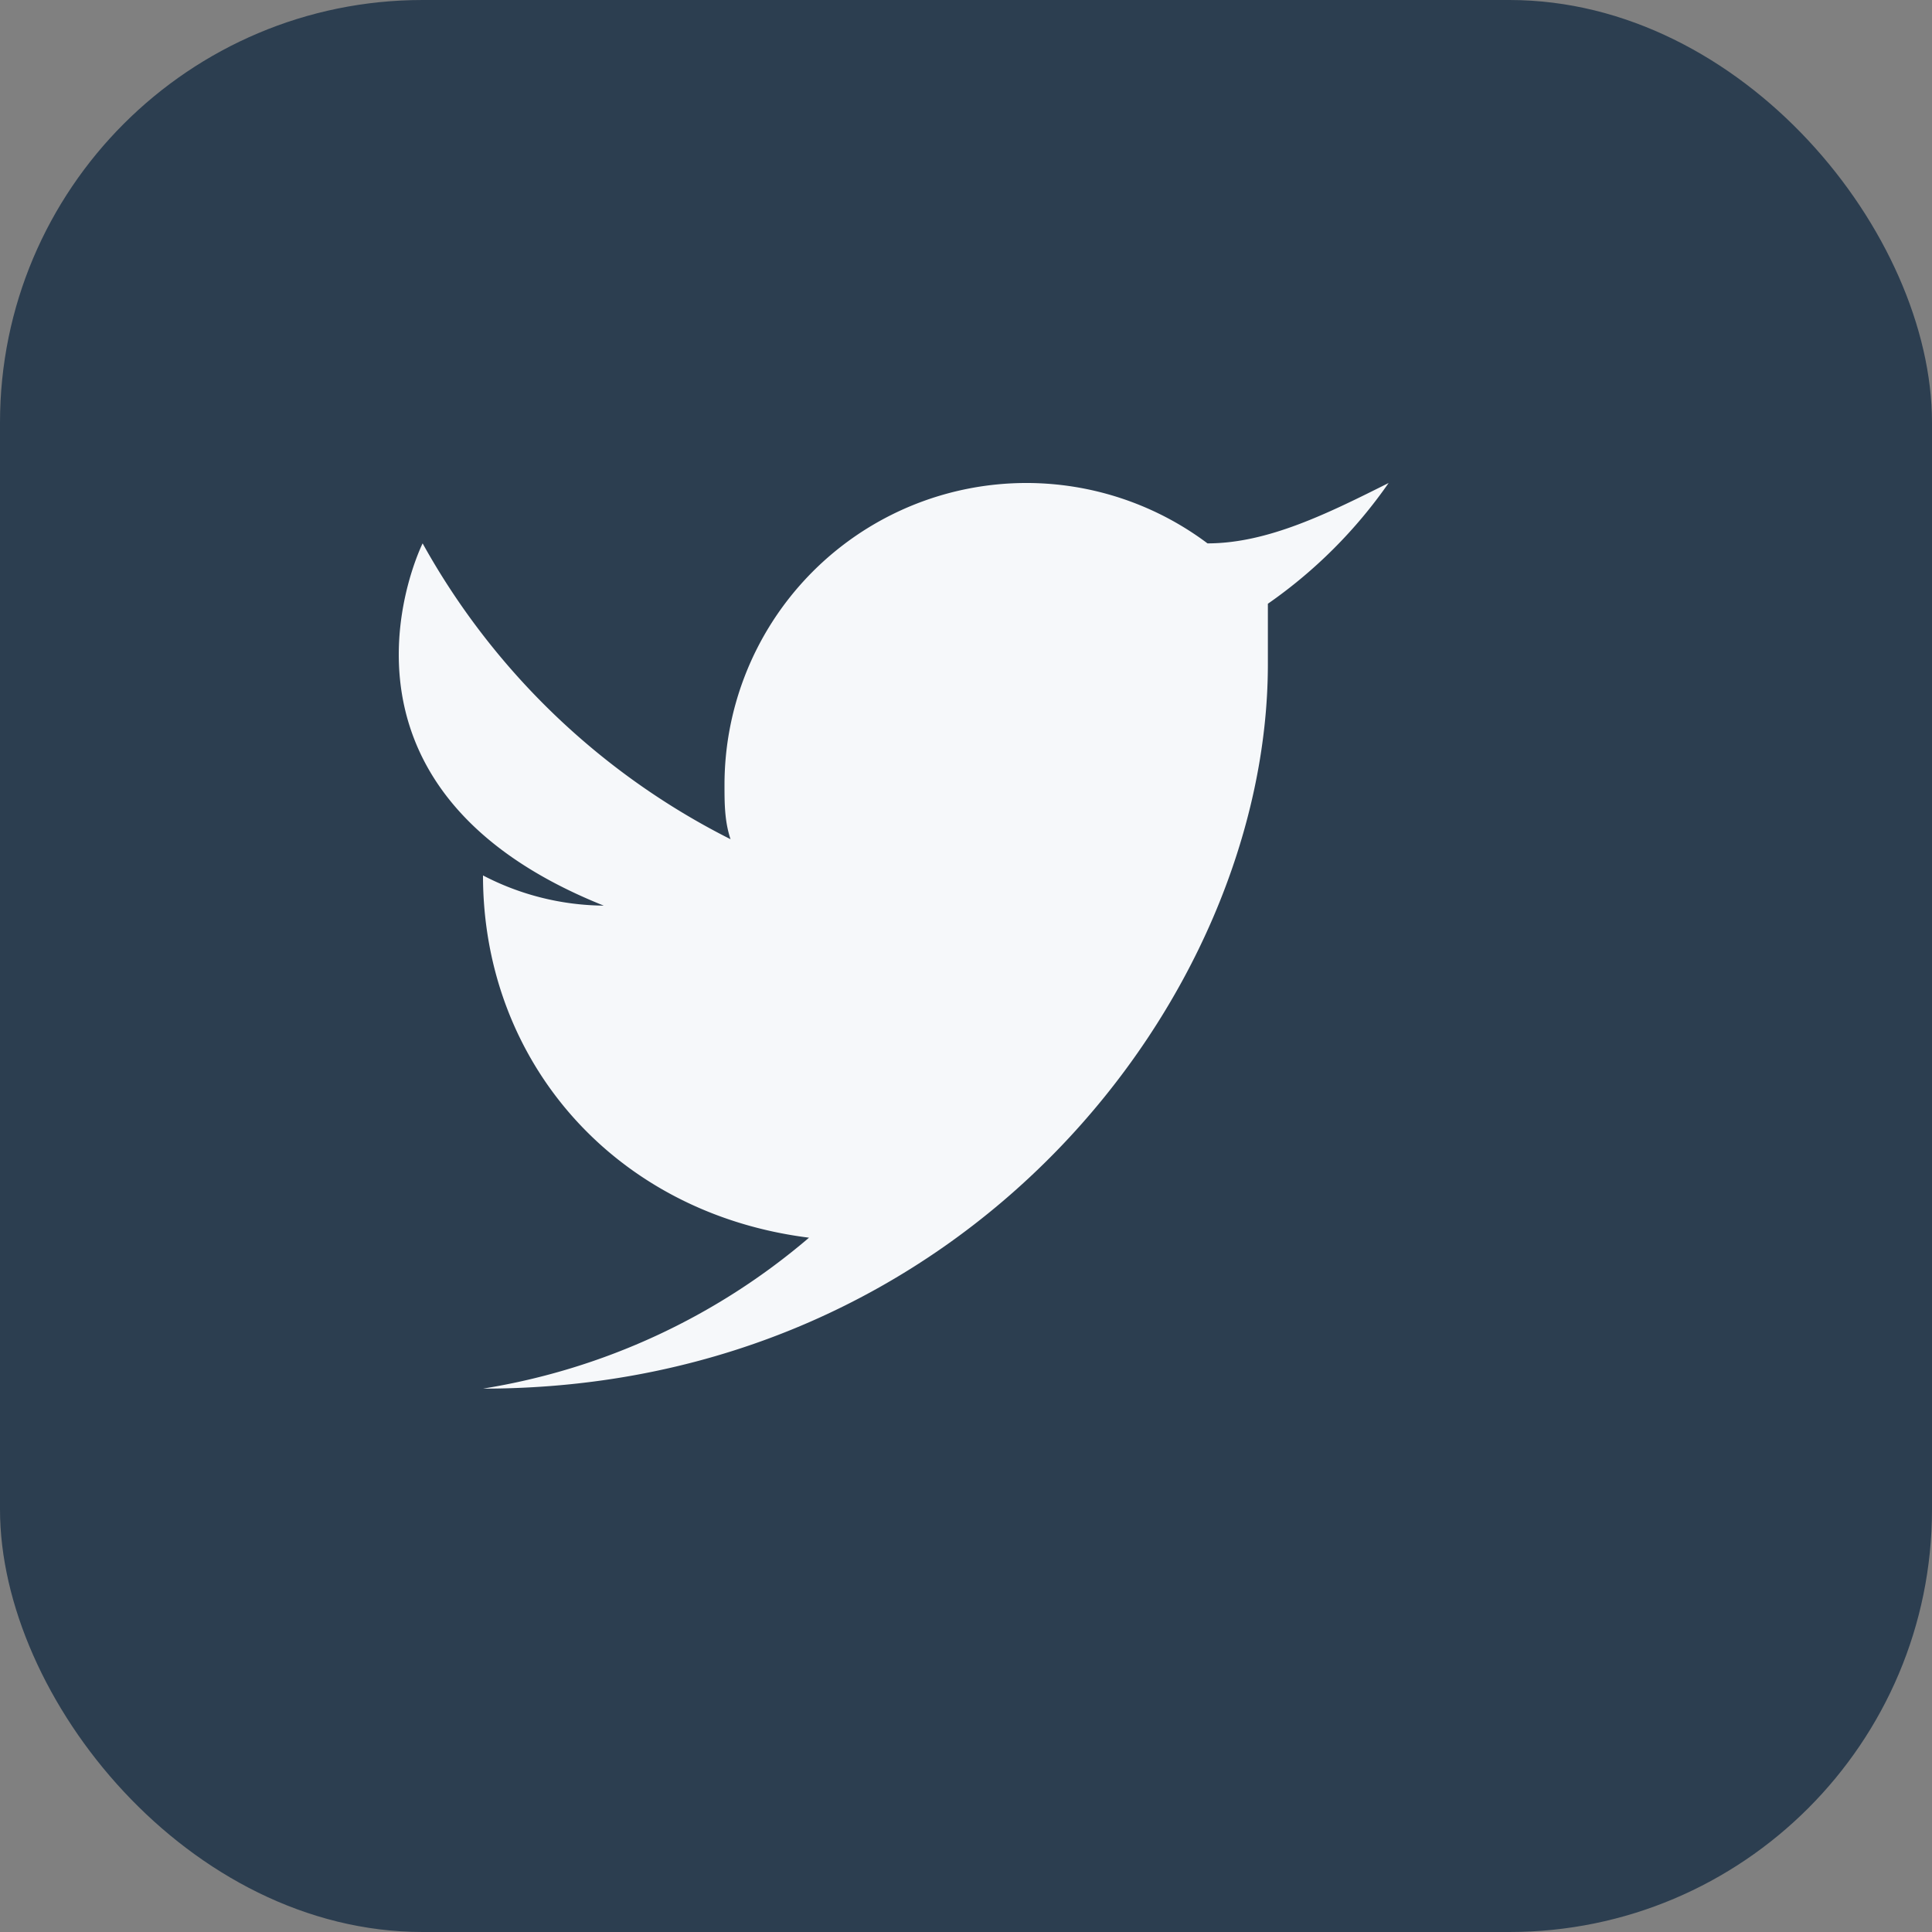
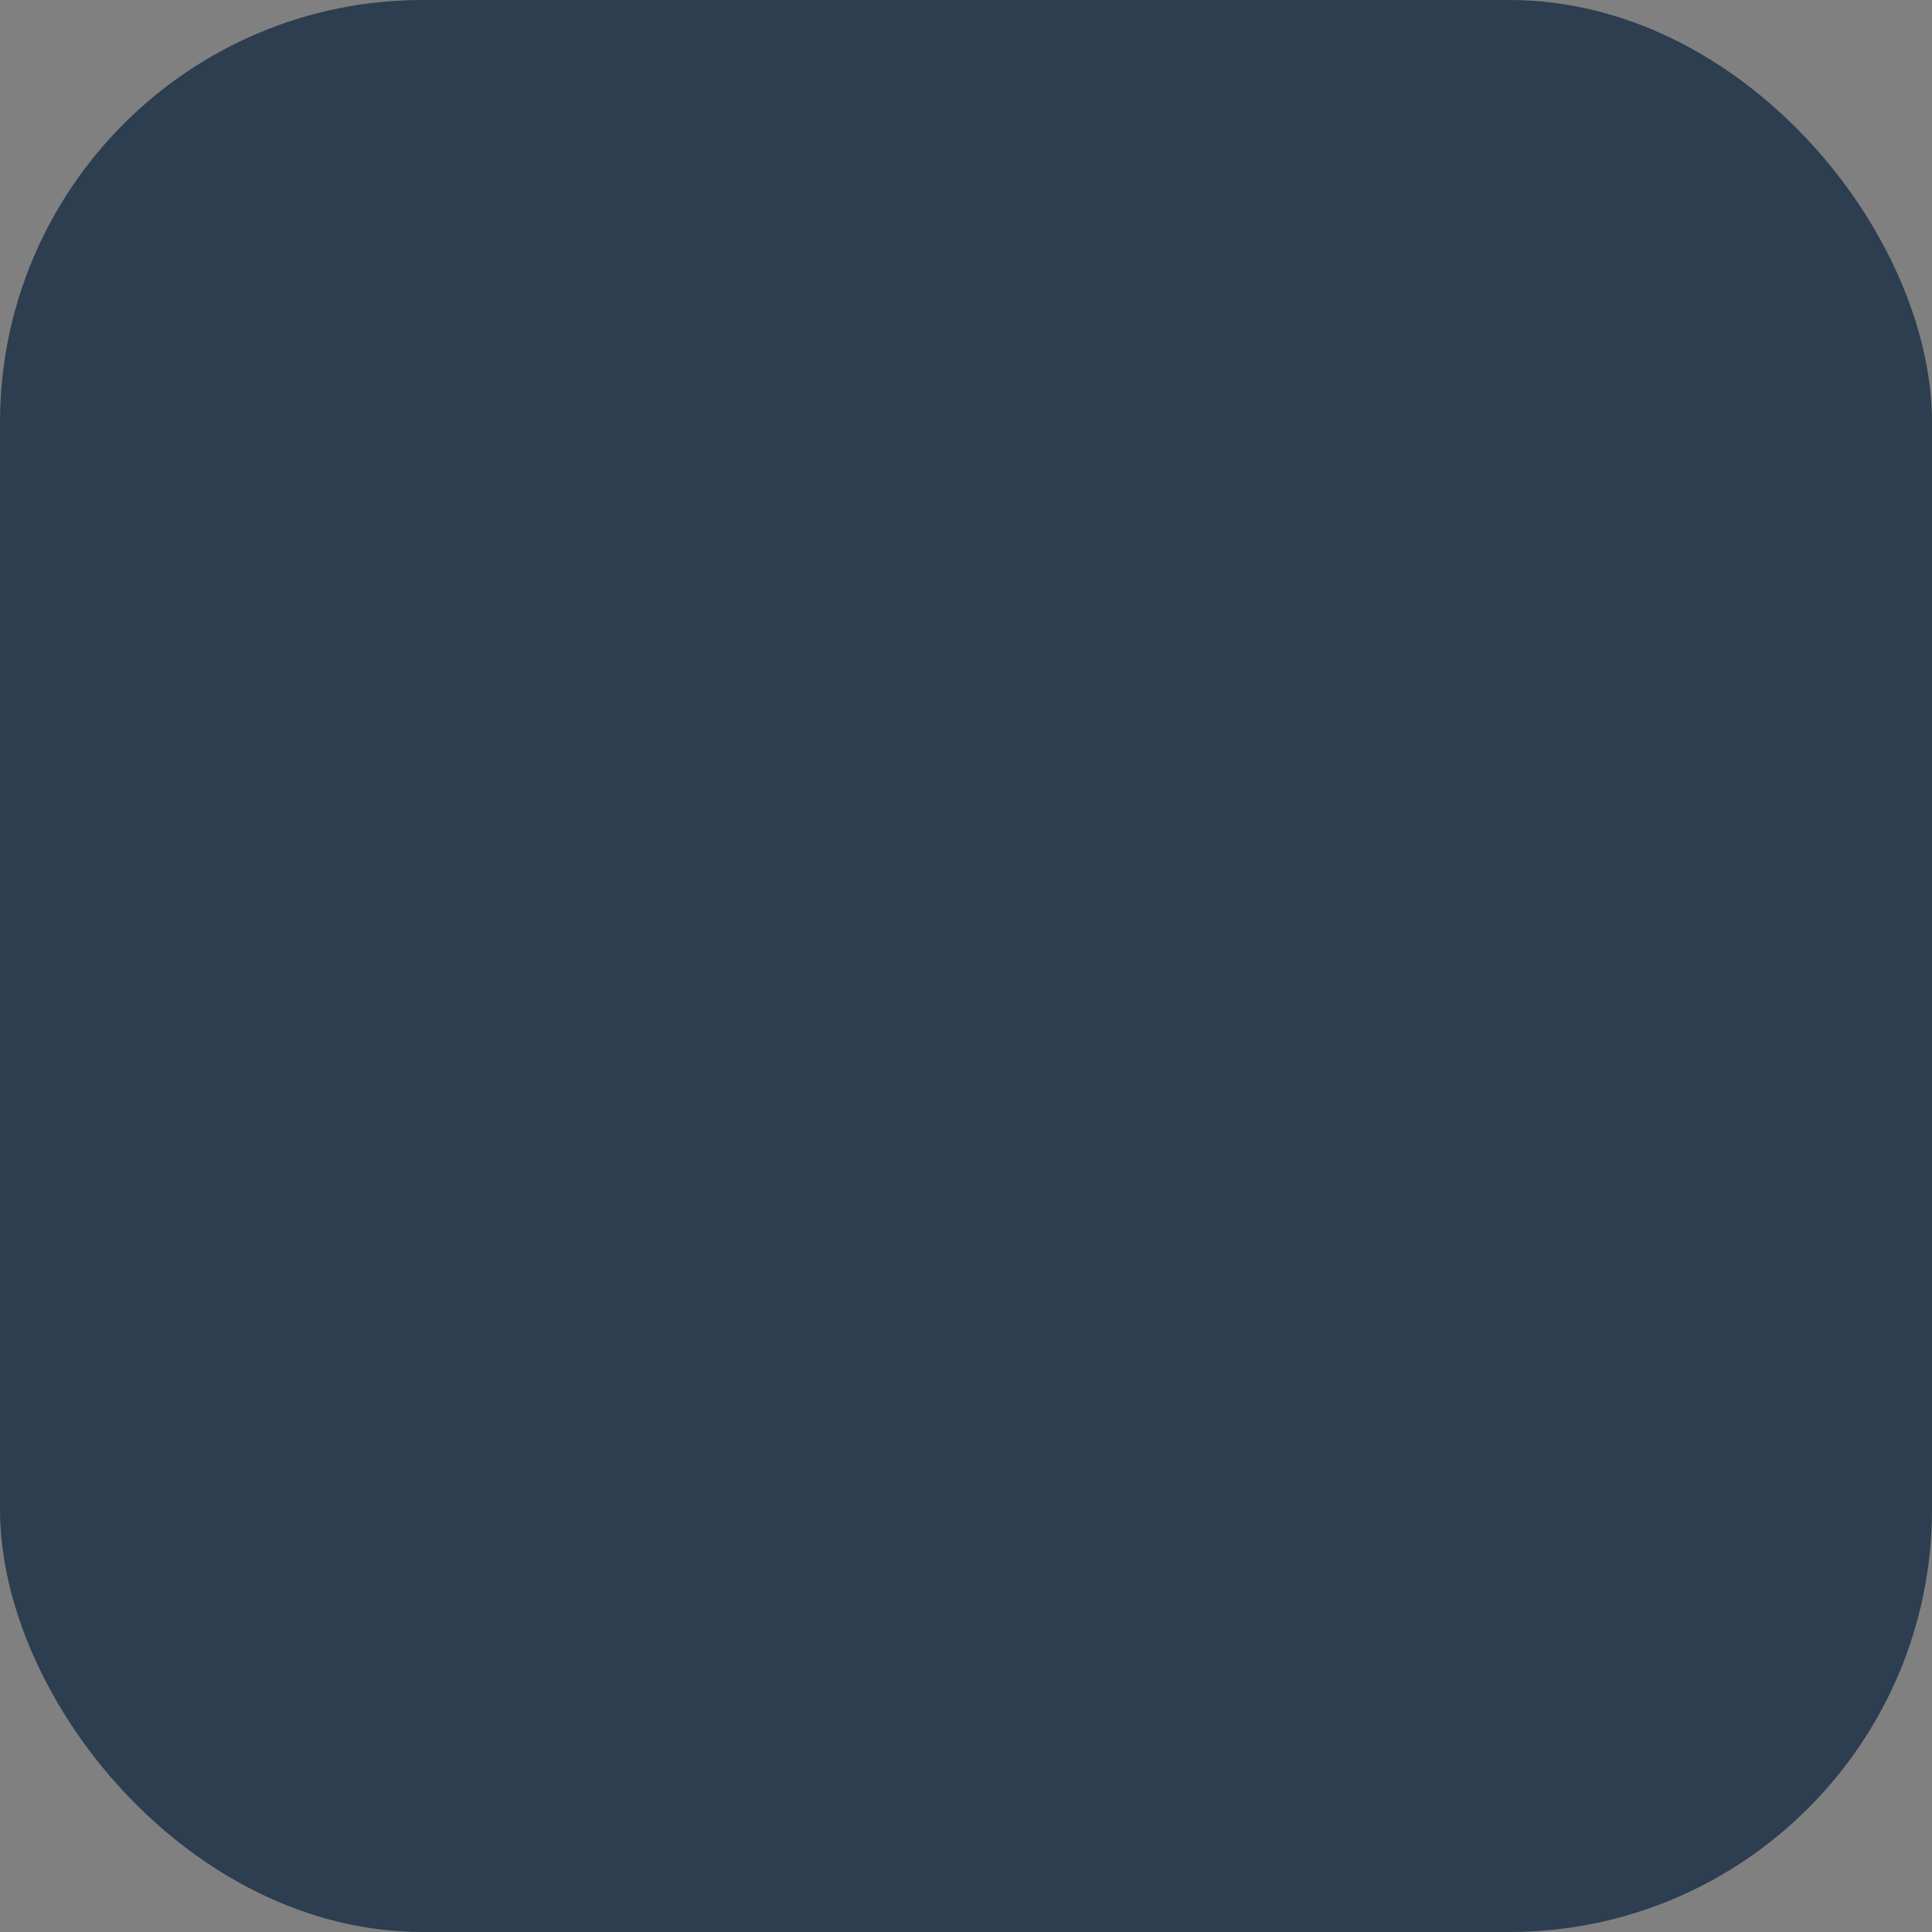
<svg xmlns="http://www.w3.org/2000/svg" width="32" height="32" viewBox="0 0 32 32">
  <rect x="0" y="0" width="32" height="32" fill="#808080" stroke="none" />
  <rect width="32" height="32" rx="7" fill="#2C3E50" />
-   <path d="M8 23c8 0 13-6.5 13-12v-1a8 8 0 0 0 2-2c-1 .5-2 1-3 1a5 5 0 0 0-8 4c0 .3 0 .6.1.9A12 12 0 0 1 7 9s-2 4 3 6a4.4 4.4 0 0 1-2-.5c0 3.1 2.2 5.6 5.4 6A11 11 0 0 1 8 23z" fill="#F6F8FA" />
</svg>